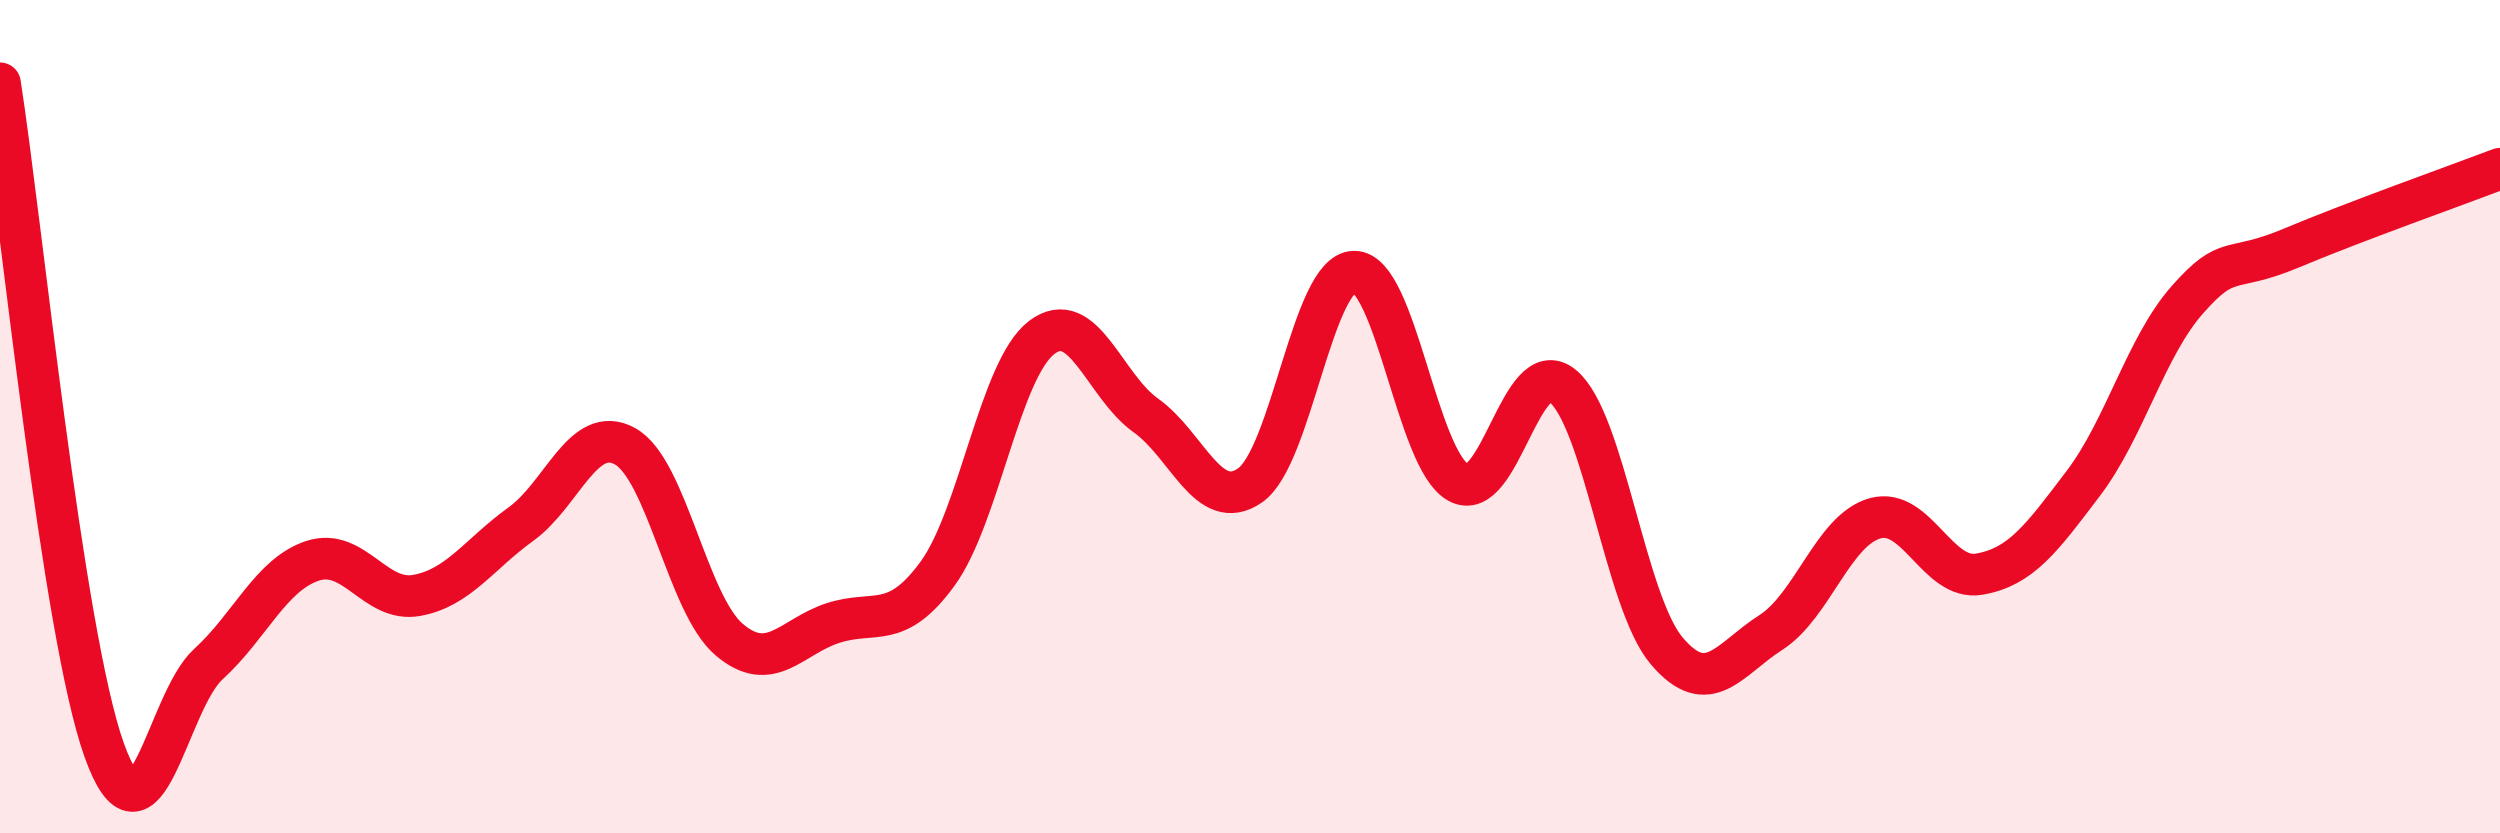
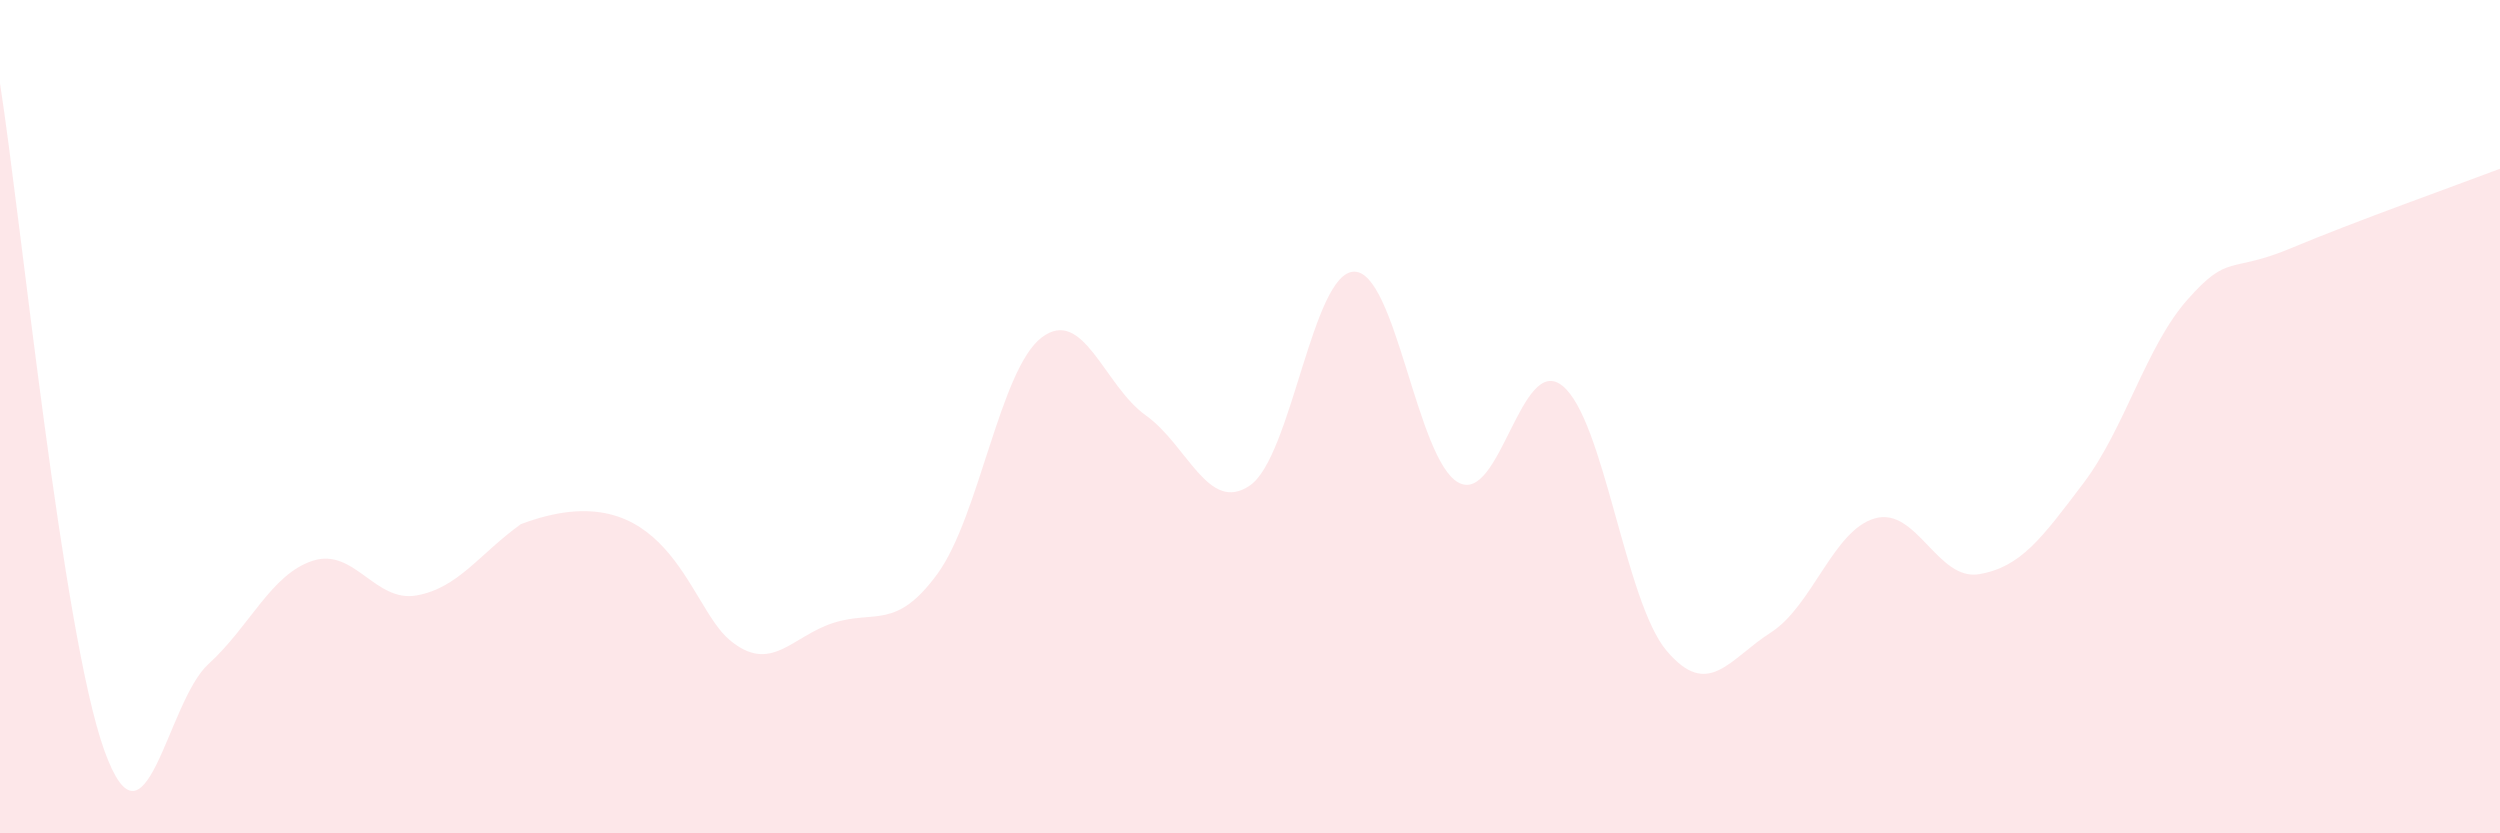
<svg xmlns="http://www.w3.org/2000/svg" width="60" height="20" viewBox="0 0 60 20">
-   <path d="M 0,2 C 0.5,5.2 1.5,15.21 2.5,18 C 3.5,20.79 4,16.85 5,15.94 C 6,15.03 6.5,13.79 7.5,13.46 C 8.5,13.13 9,14.47 10,14.29 C 11,14.11 11.5,13.3 12.5,12.58 C 13.5,11.86 14,10.16 15,10.71 C 16,11.26 16.5,14.5 17.5,15.35 C 18.5,16.2 19,15.27 20,14.95 C 21,14.63 21.5,15.14 22.5,13.77 C 23.5,12.4 24,8.86 25,8.1 C 26,7.34 26.5,9.26 27.5,9.97 C 28.5,10.68 29,12.34 30,11.65 C 31,10.96 31.5,6.53 32.5,6.52 C 33.5,6.51 34,11.03 35,11.58 C 36,12.13 36.5,8.45 37.5,9.26 C 38.5,10.07 39,14.44 40,15.62 C 41,16.8 41.5,15.82 42.5,15.18 C 43.5,14.54 44,12.72 45,12.44 C 46,12.16 46.5,13.95 47.5,13.78 C 48.5,13.61 49,12.92 50,11.6 C 51,10.28 51.5,8.32 52.5,7.19 C 53.5,6.06 53.5,6.58 55,5.95 C 56.5,5.32 59,4.43 60,4.05L60 20L0 20Z" fill="#EB0A25" opacity="0.1" stroke-linecap="round" stroke-linejoin="round" />
-   <path d="M 0,2 C 0.5,5.2 1.5,15.21 2.5,18 C 3.5,20.79 4,16.85 5,15.94 C 6,15.03 6.5,13.79 7.5,13.46 C 8.5,13.13 9,14.47 10,14.29 C 11,14.11 11.5,13.3 12.5,12.58 C 13.5,11.86 14,10.16 15,10.71 C 16,11.26 16.5,14.5 17.5,15.35 C 18.5,16.2 19,15.27 20,14.95 C 21,14.63 21.5,15.14 22.5,13.77 C 23.5,12.4 24,8.86 25,8.1 C 26,7.34 26.5,9.26 27.5,9.97 C 28.5,10.68 29,12.34 30,11.65 C 31,10.96 31.5,6.53 32.5,6.52 C 33.5,6.51 34,11.03 35,11.58 C 36,12.13 36.5,8.45 37.5,9.26 C 38.5,10.07 39,14.44 40,15.62 C 41,16.8 41.5,15.82 42.5,15.18 C 43.5,14.54 44,12.72 45,12.44 C 46,12.16 46.5,13.95 47.5,13.78 C 48.5,13.61 49,12.92 50,11.6 C 51,10.28 51.5,8.32 52.5,7.19 C 53.5,6.06 53.5,6.58 55,5.95 C 56.5,5.32 59,4.43 60,4.05" stroke="#EB0A25" stroke-width="1" fill="none" stroke-linecap="round" stroke-linejoin="round" />
+   <path d="M 0,2 C 0.5,5.2 1.5,15.21 2.5,18 C 3.5,20.79 4,16.85 5,15.94 C 6,15.03 6.5,13.79 7.5,13.46 C 8.5,13.13 9,14.47 10,14.29 C 11,14.11 11.5,13.3 12.5,12.58 C 16,11.26 16.5,14.5 17.5,15.35 C 18.5,16.2 19,15.27 20,14.95 C 21,14.63 21.5,15.14 22.5,13.77 C 23.5,12.4 24,8.86 25,8.1 C 26,7.34 26.5,9.26 27.5,9.97 C 28.5,10.68 29,12.34 30,11.65 C 31,10.96 31.5,6.53 32.5,6.52 C 33.5,6.51 34,11.03 35,11.58 C 36,12.13 36.5,8.45 37.5,9.26 C 38.5,10.07 39,14.44 40,15.62 C 41,16.8 41.5,15.82 42.5,15.18 C 43.5,14.54 44,12.72 45,12.44 C 46,12.16 46.5,13.95 47.5,13.78 C 48.5,13.61 49,12.92 50,11.6 C 51,10.28 51.5,8.32 52.5,7.19 C 53.5,6.06 53.5,6.58 55,5.95 C 56.5,5.32 59,4.43 60,4.05L60 20L0 20Z" fill="#EB0A25" opacity="0.1" stroke-linecap="round" stroke-linejoin="round" />
</svg>